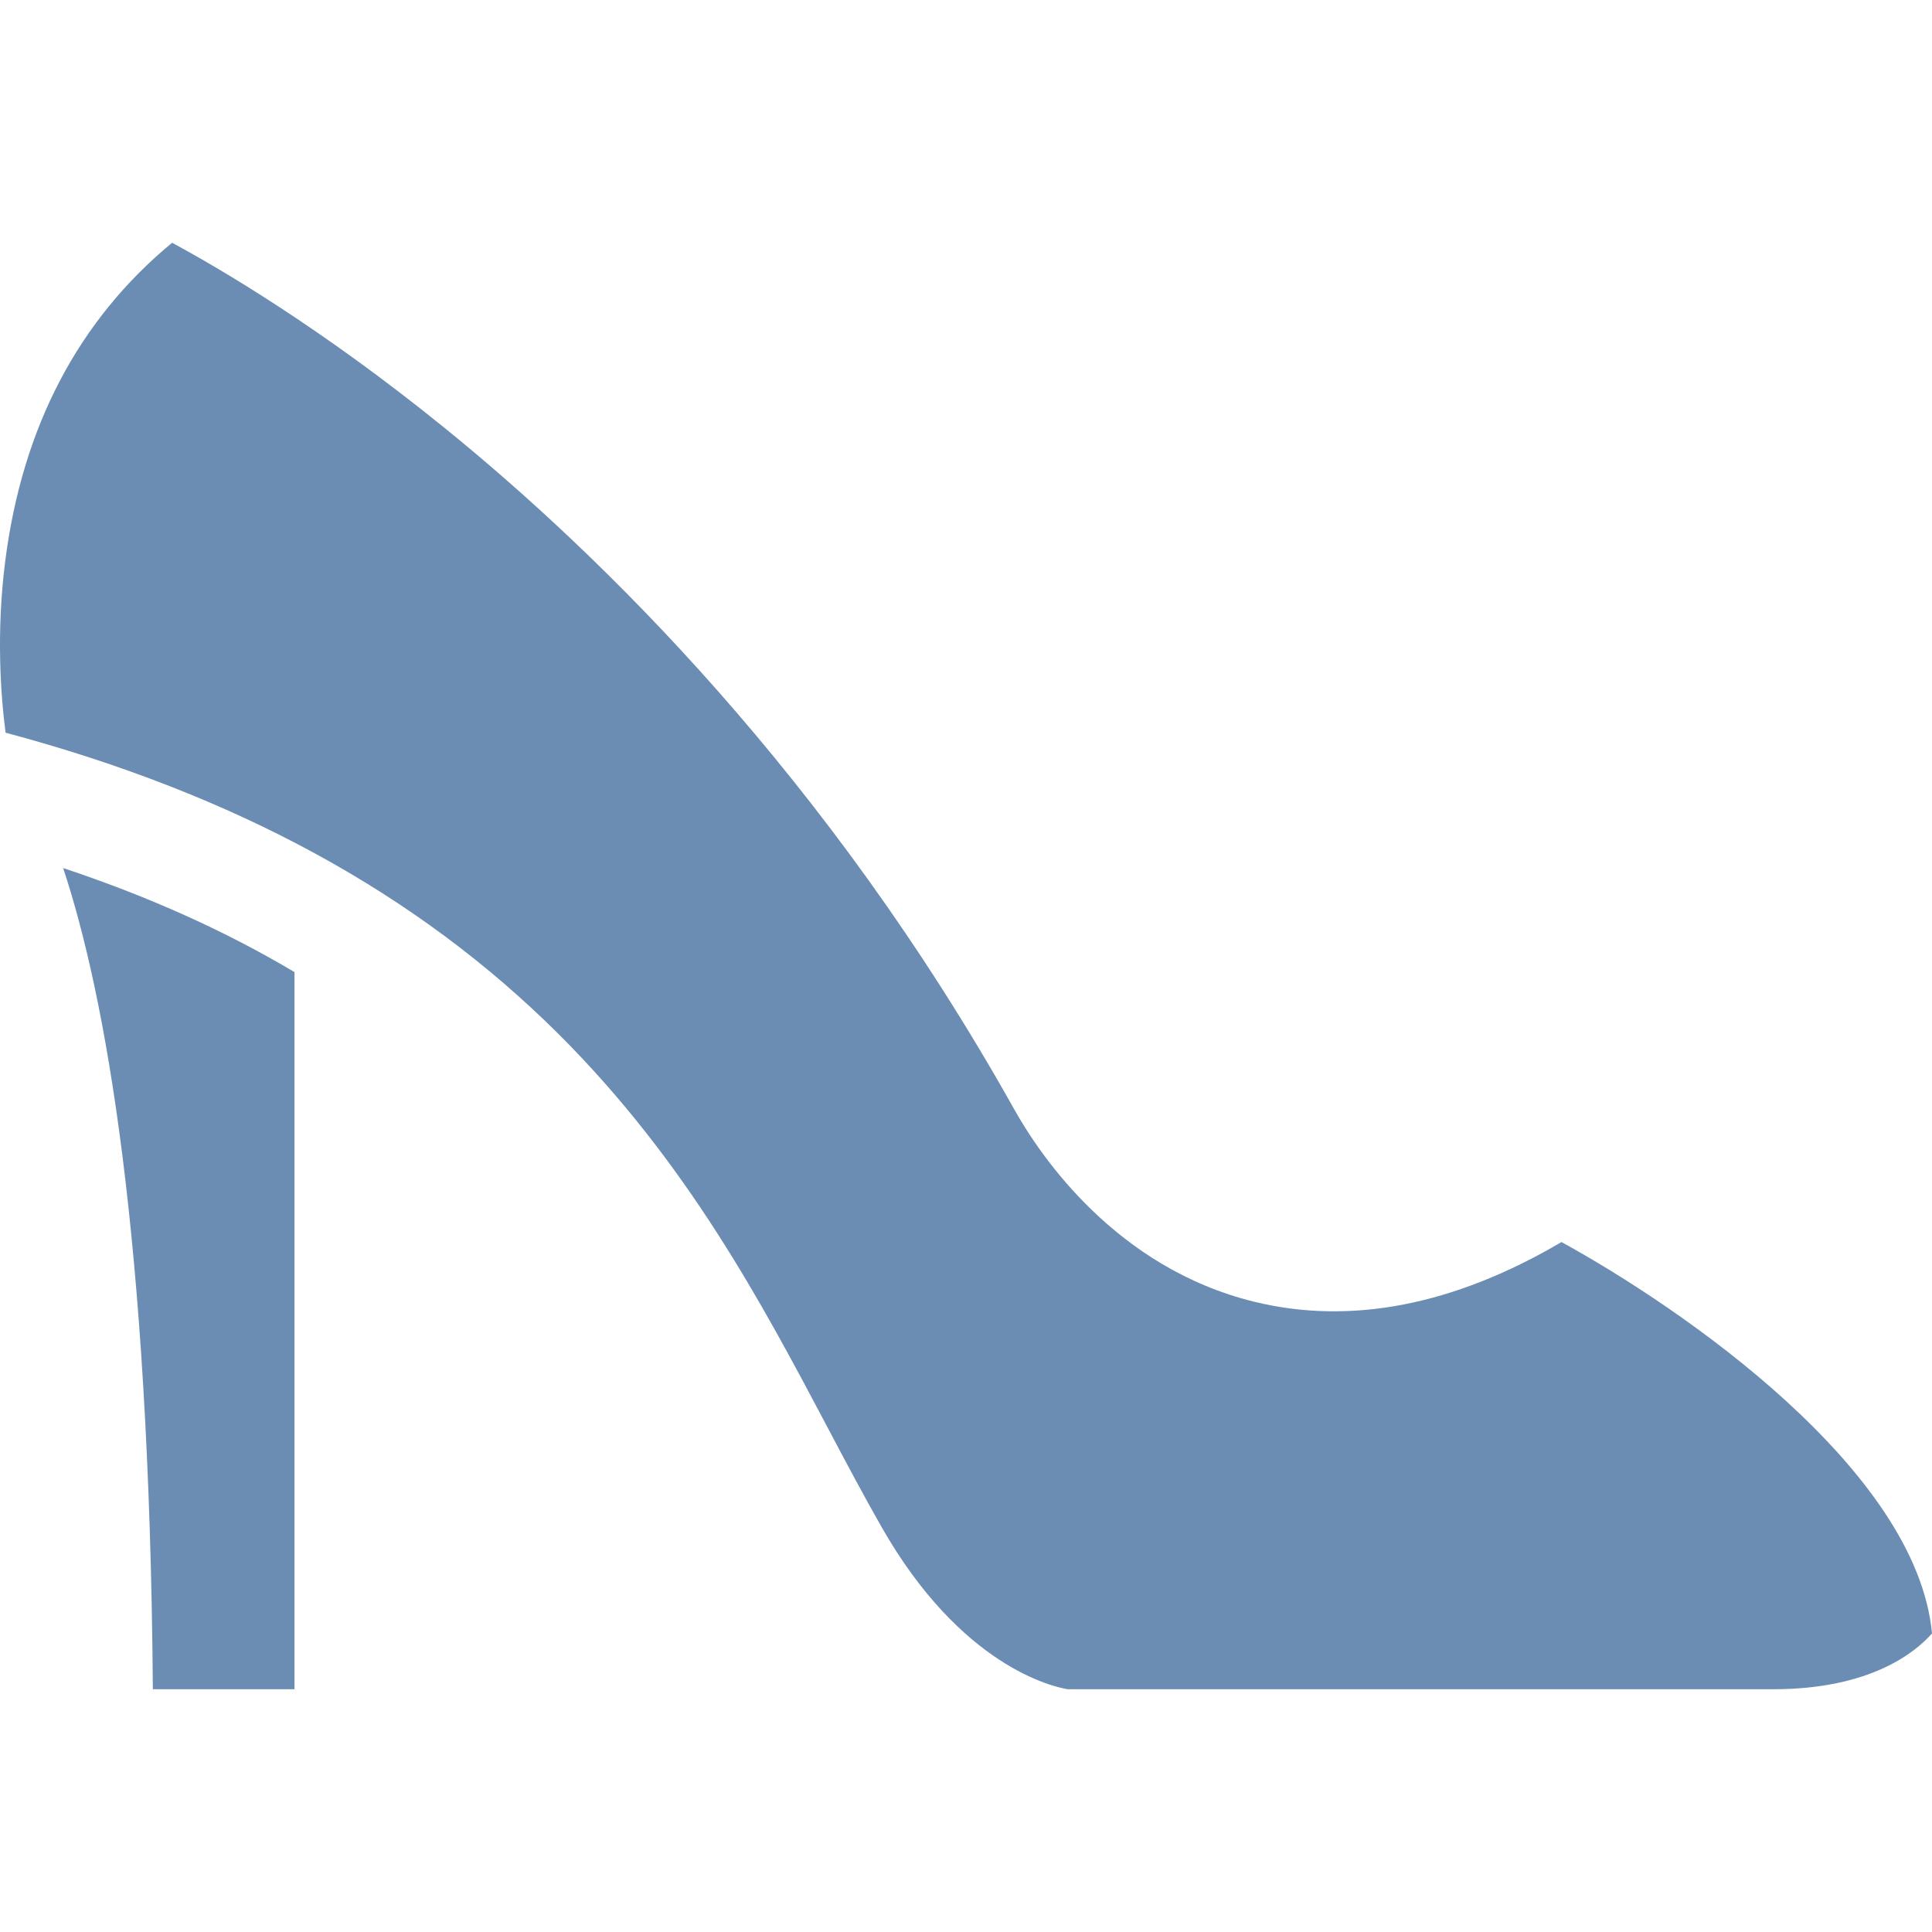
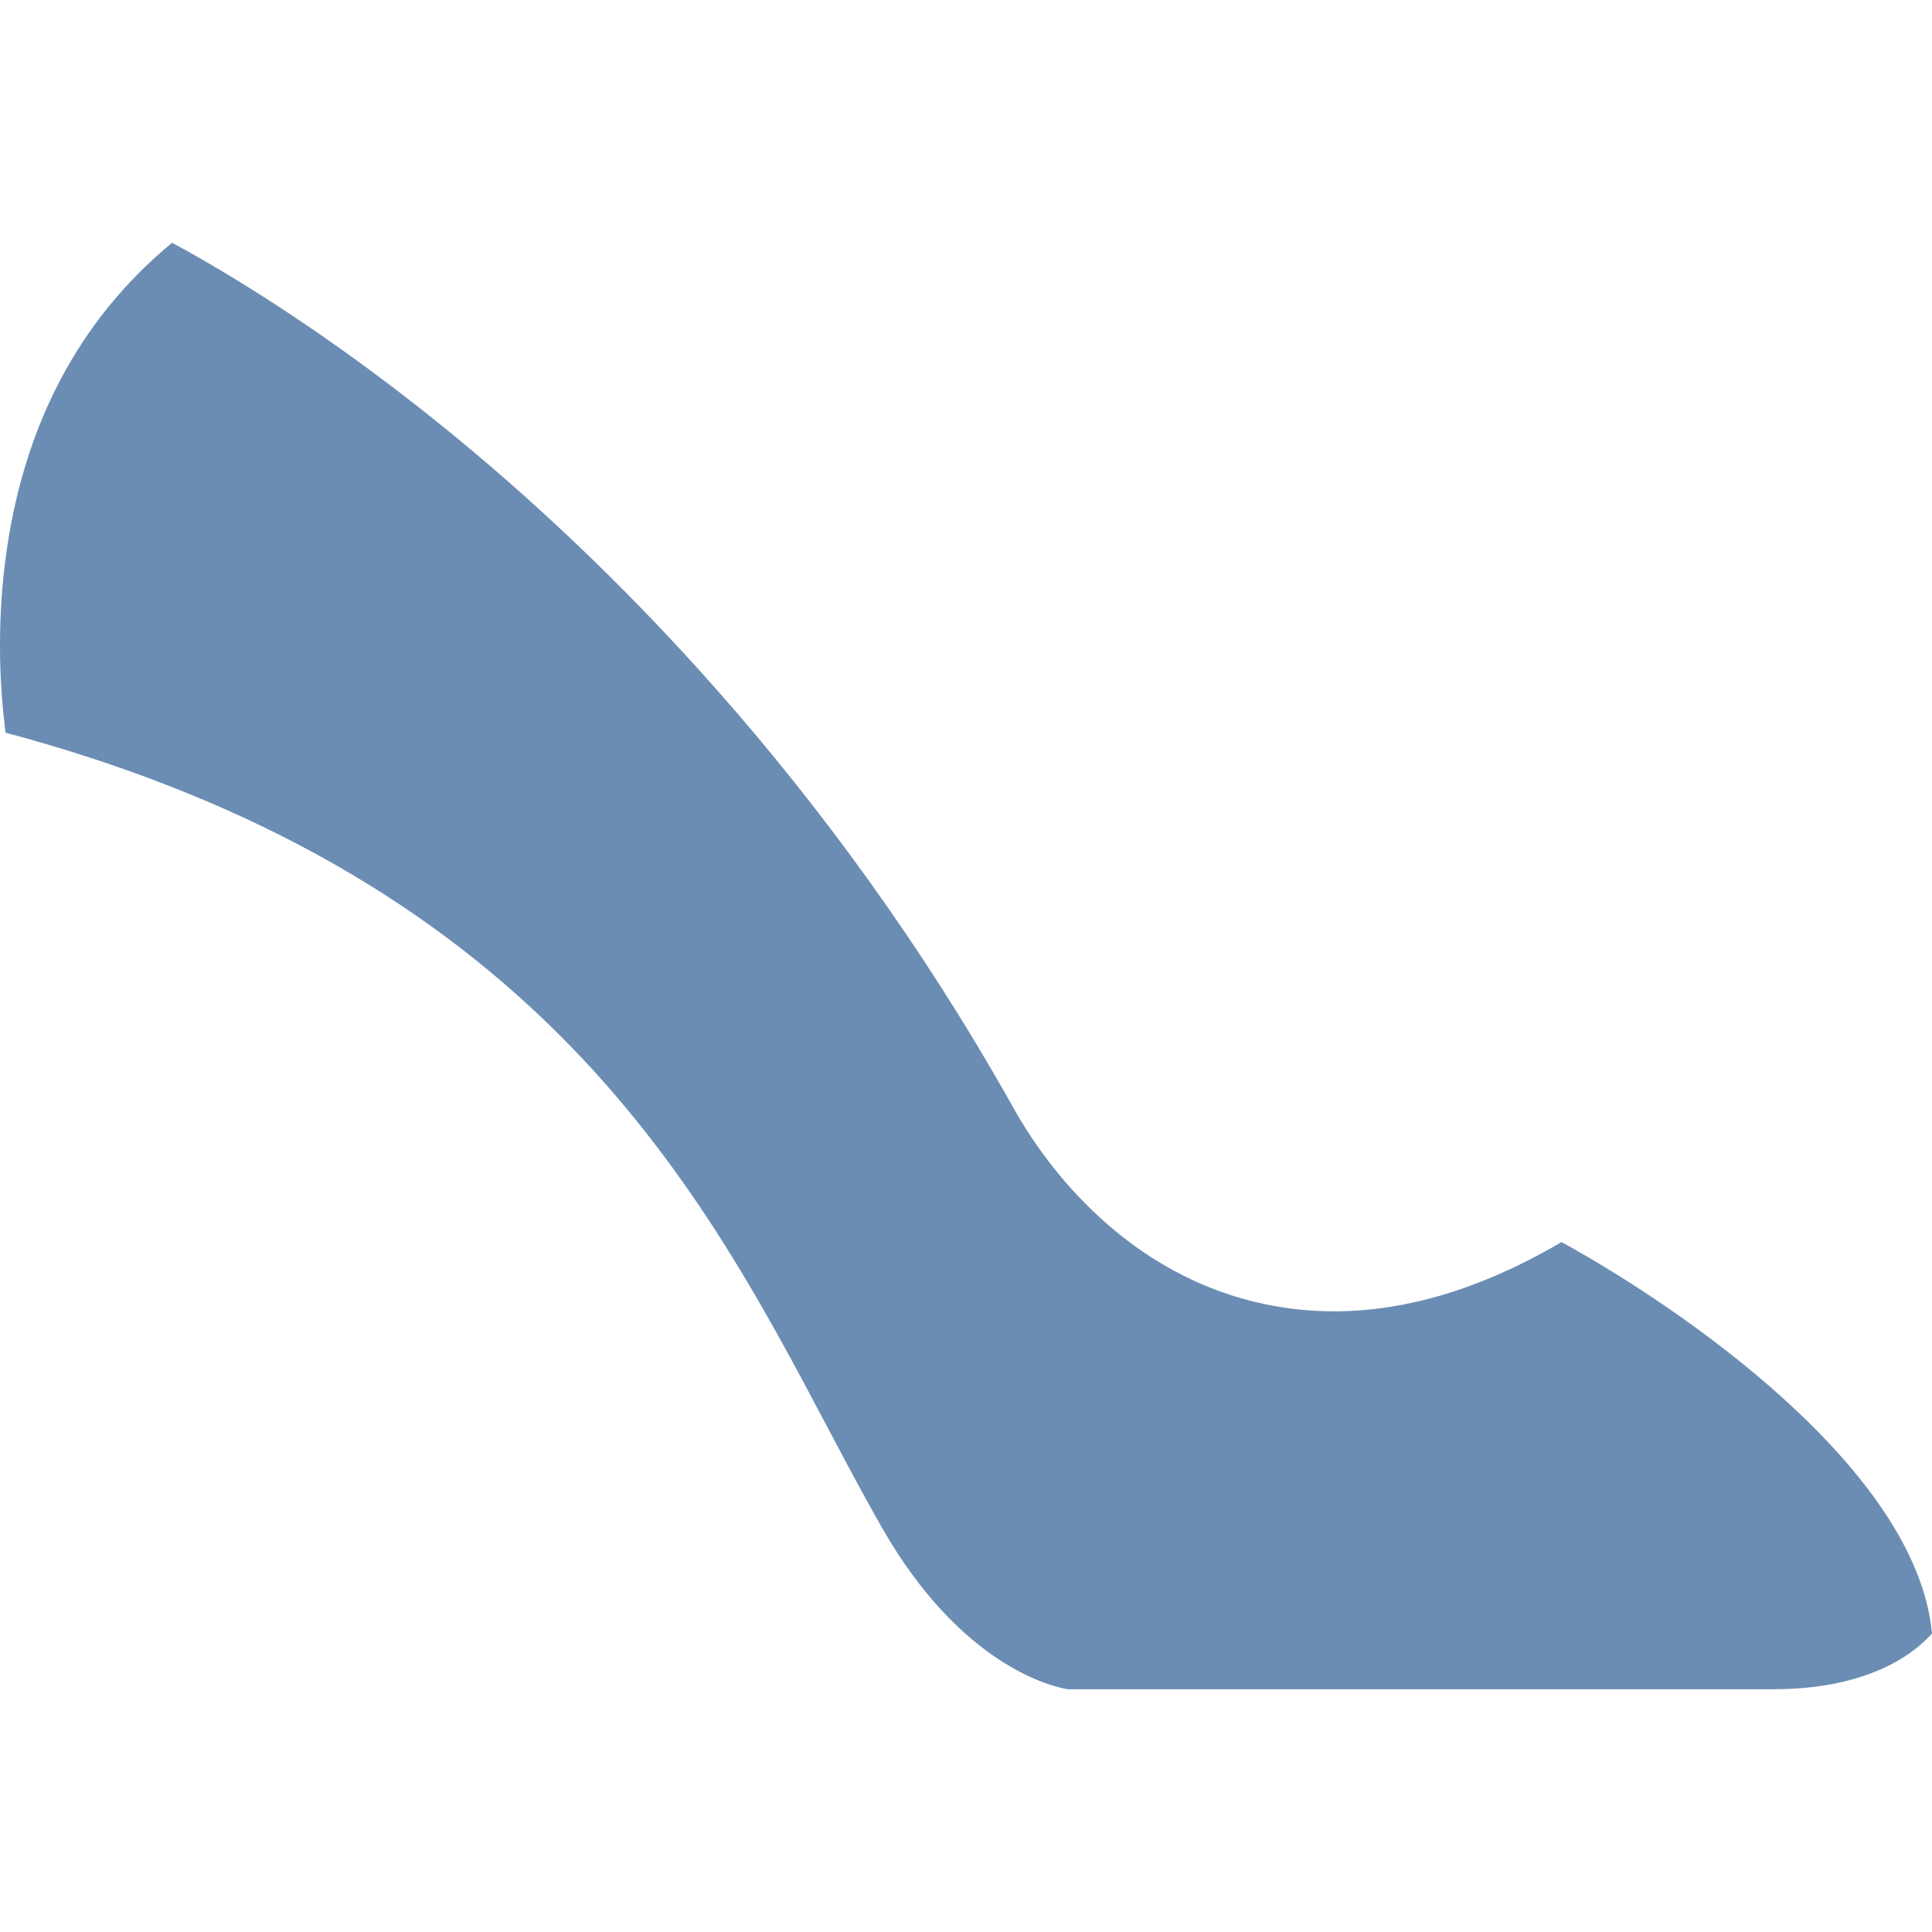
<svg xmlns="http://www.w3.org/2000/svg" fill="none" height="26" viewBox="0 0 26 26" width="26">
  <path d="M21.014 16.715C19.567 17.566 18.177 17.836 16.878 17.518C15.018 17.062 14.002 15.558 13.651 14.932C11.14 10.448 8.086 7.461 5.966 5.745C4.315 4.408 2.958 3.613 2.316 3.267C1.056 4.307 0.302 5.744 0.071 7.546C-0.054 8.518 0.011 9.369 0.075 9.86C3.175 10.69 5.613 12.02 7.516 13.915C9.249 15.642 10.257 17.546 11.146 19.227C11.393 19.694 11.627 20.135 11.865 20.552C12.934 22.427 14.172 22.701 14.369 22.733H23.865C25.177 22.733 25.781 22.231 26 21.982C25.794 19.777 22.637 17.606 21.014 16.715Z" fill="#6B8DB3" />
-   <path d="M2.057 22.733H3.963V13.082C3.032 12.528 1.997 12.063 0.85 11.682C1.414 13.385 2.011 16.625 2.057 22.733Z" fill="#6B8DB3" />
</svg>